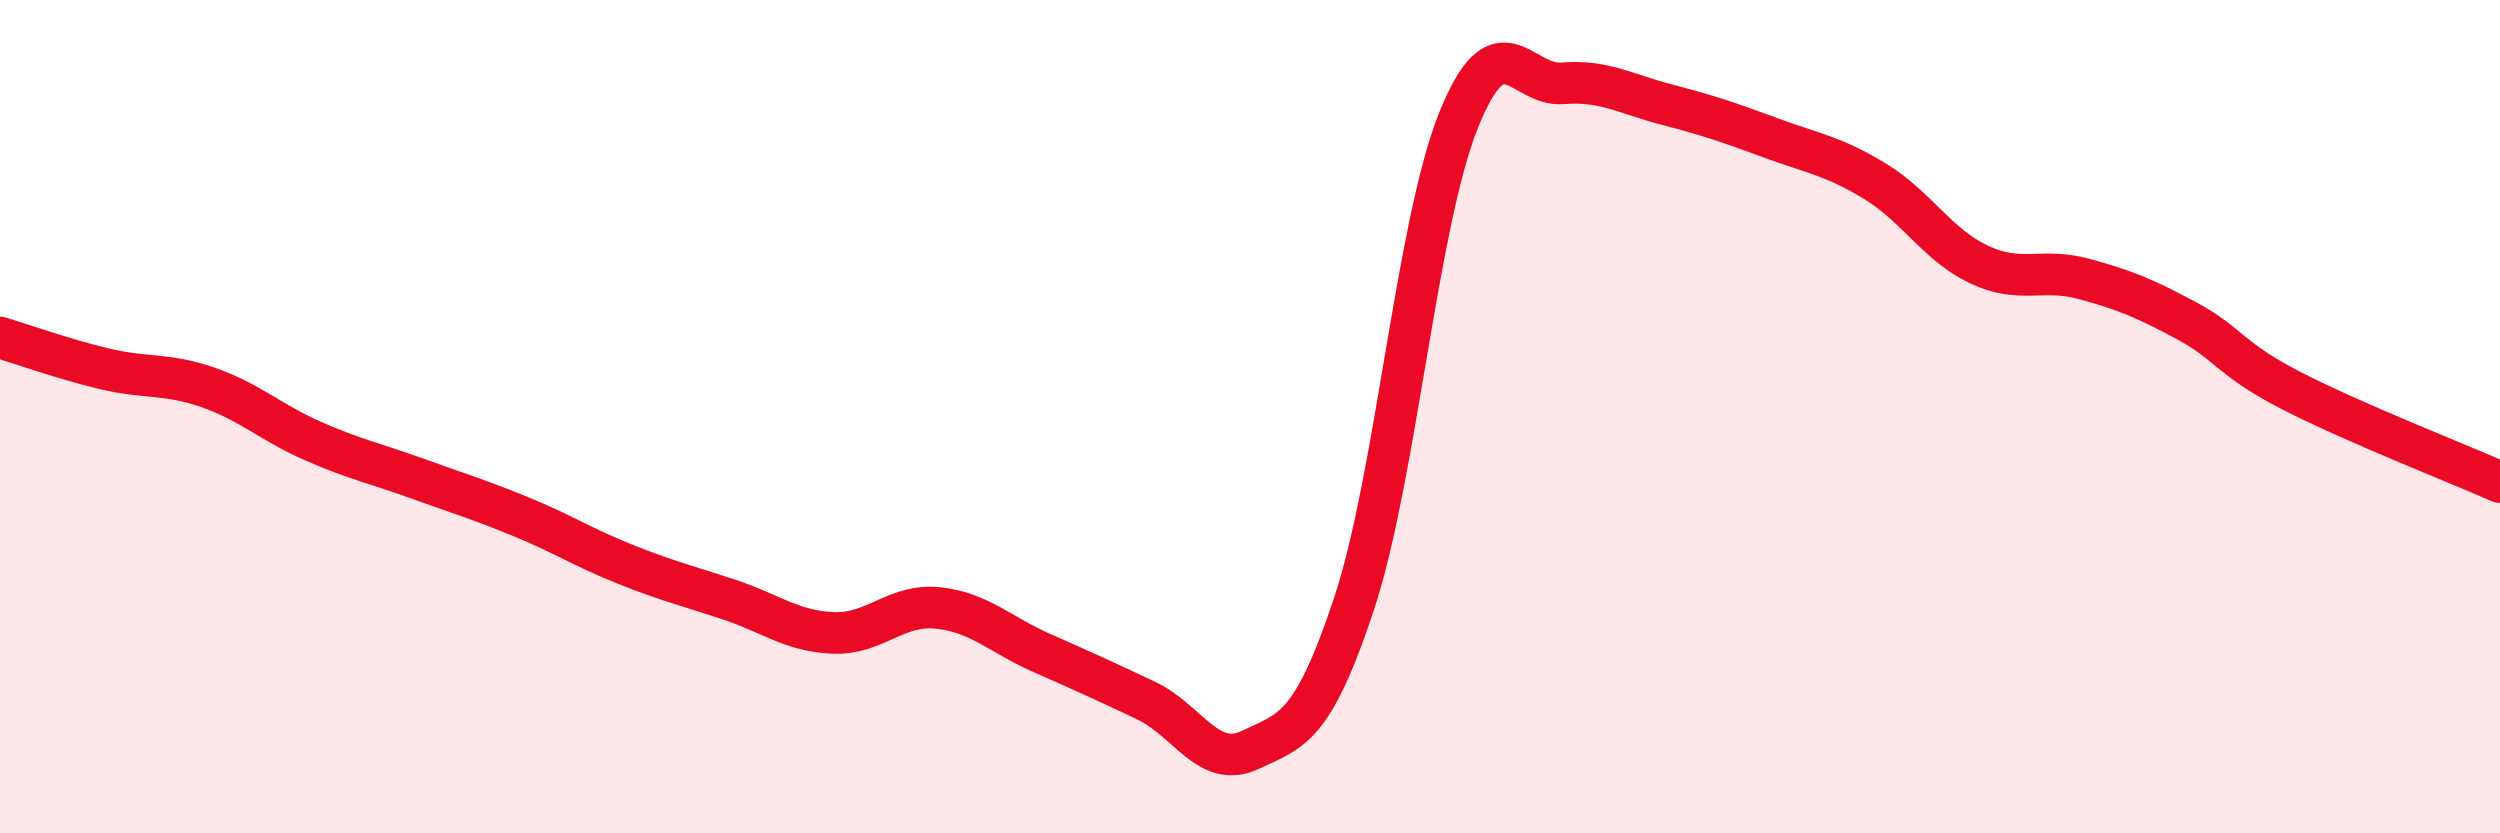
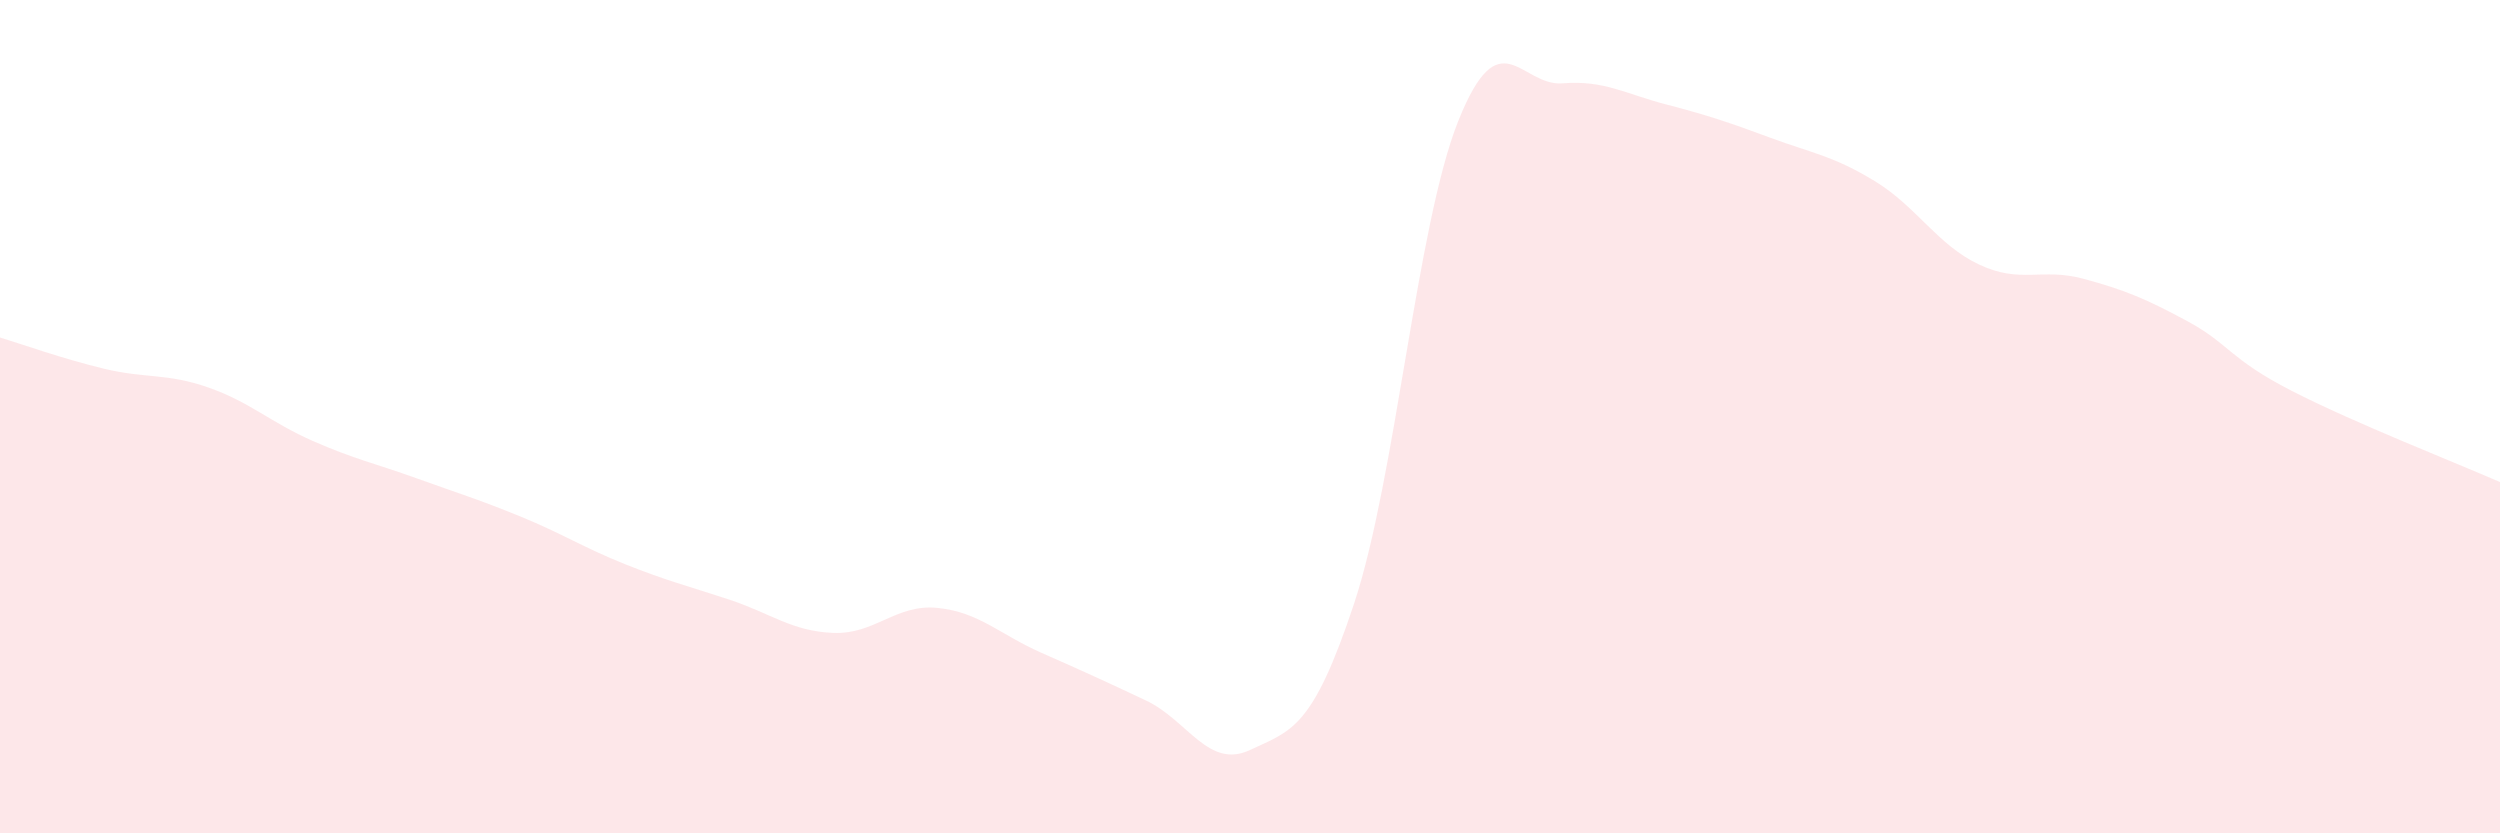
<svg xmlns="http://www.w3.org/2000/svg" width="60" height="20" viewBox="0 0 60 20">
  <path d="M 0,8.1 C 0.5,8.25 1.5,8.61 2.5,8.85 C 3.5,9.09 4,8.95 5,9.3 C 6,9.65 6.5,10.14 7.5,10.58 C 8.5,11.02 9,11.12 10,11.48 C 11,11.84 11.5,11.99 12.5,12.4 C 13.5,12.81 14,13.14 15,13.54 C 16,13.94 16.5,14.06 17.5,14.39 C 18.5,14.72 19,15.15 20,15.19 C 21,15.23 21.5,14.49 22.5,14.59 C 23.5,14.69 24,15.23 25,15.67 C 26,16.11 26.5,16.34 27.5,16.81 C 28.5,17.28 29,18.47 30,18 C 31,17.53 31.5,17.5 32.5,14.48 C 33.5,11.46 34,5.4 35,2.9 C 36,0.4 36.5,2.08 37.5,2 C 38.5,1.92 39,2.25 40,2.51 C 41,2.77 41.5,2.94 42.5,3.31 C 43.5,3.68 44,3.74 45,4.35 C 46,4.96 46.5,5.88 47.5,6.35 C 48.5,6.82 49,6.42 50,6.69 C 51,6.96 51.5,7.17 52.5,7.71 C 53.5,8.25 53.5,8.61 55,9.38 C 56.5,10.15 59,11.13 60,11.57L60 20L0 20Z" fill="#EB0A25" opacity="0.1" stroke-linecap="round" stroke-linejoin="round" />
-   <path d="M 0,8.1 C 0.5,8.25 1.5,8.61 2.5,8.85 C 3.5,9.09 4,8.95 5,9.3 C 6,9.65 6.5,10.14 7.5,10.58 C 8.5,11.02 9,11.12 10,11.48 C 11,11.84 11.5,11.99 12.5,12.4 C 13.5,12.81 14,13.14 15,13.54 C 16,13.94 16.5,14.06 17.5,14.39 C 18.5,14.72 19,15.15 20,15.19 C 21,15.23 21.5,14.49 22.5,14.59 C 23.5,14.69 24,15.23 25,15.67 C 26,16.11 26.5,16.34 27.5,16.81 C 28.5,17.28 29,18.47 30,18 C 31,17.53 31.5,17.5 32.5,14.48 C 33.5,11.46 34,5.4 35,2.9 C 36,0.4 36.5,2.08 37.5,2 C 38.5,1.92 39,2.25 40,2.51 C 41,2.77 41.5,2.94 42.5,3.31 C 43.5,3.68 44,3.74 45,4.35 C 46,4.96 46.5,5.88 47.5,6.35 C 48.5,6.82 49,6.42 50,6.69 C 51,6.96 51.5,7.17 52.5,7.71 C 53.5,8.25 53.5,8.61 55,9.38 C 56.5,10.15 59,11.13 60,11.57" stroke="#EB0A25" stroke-width="1" fill="none" stroke-linecap="round" stroke-linejoin="round" />
</svg>